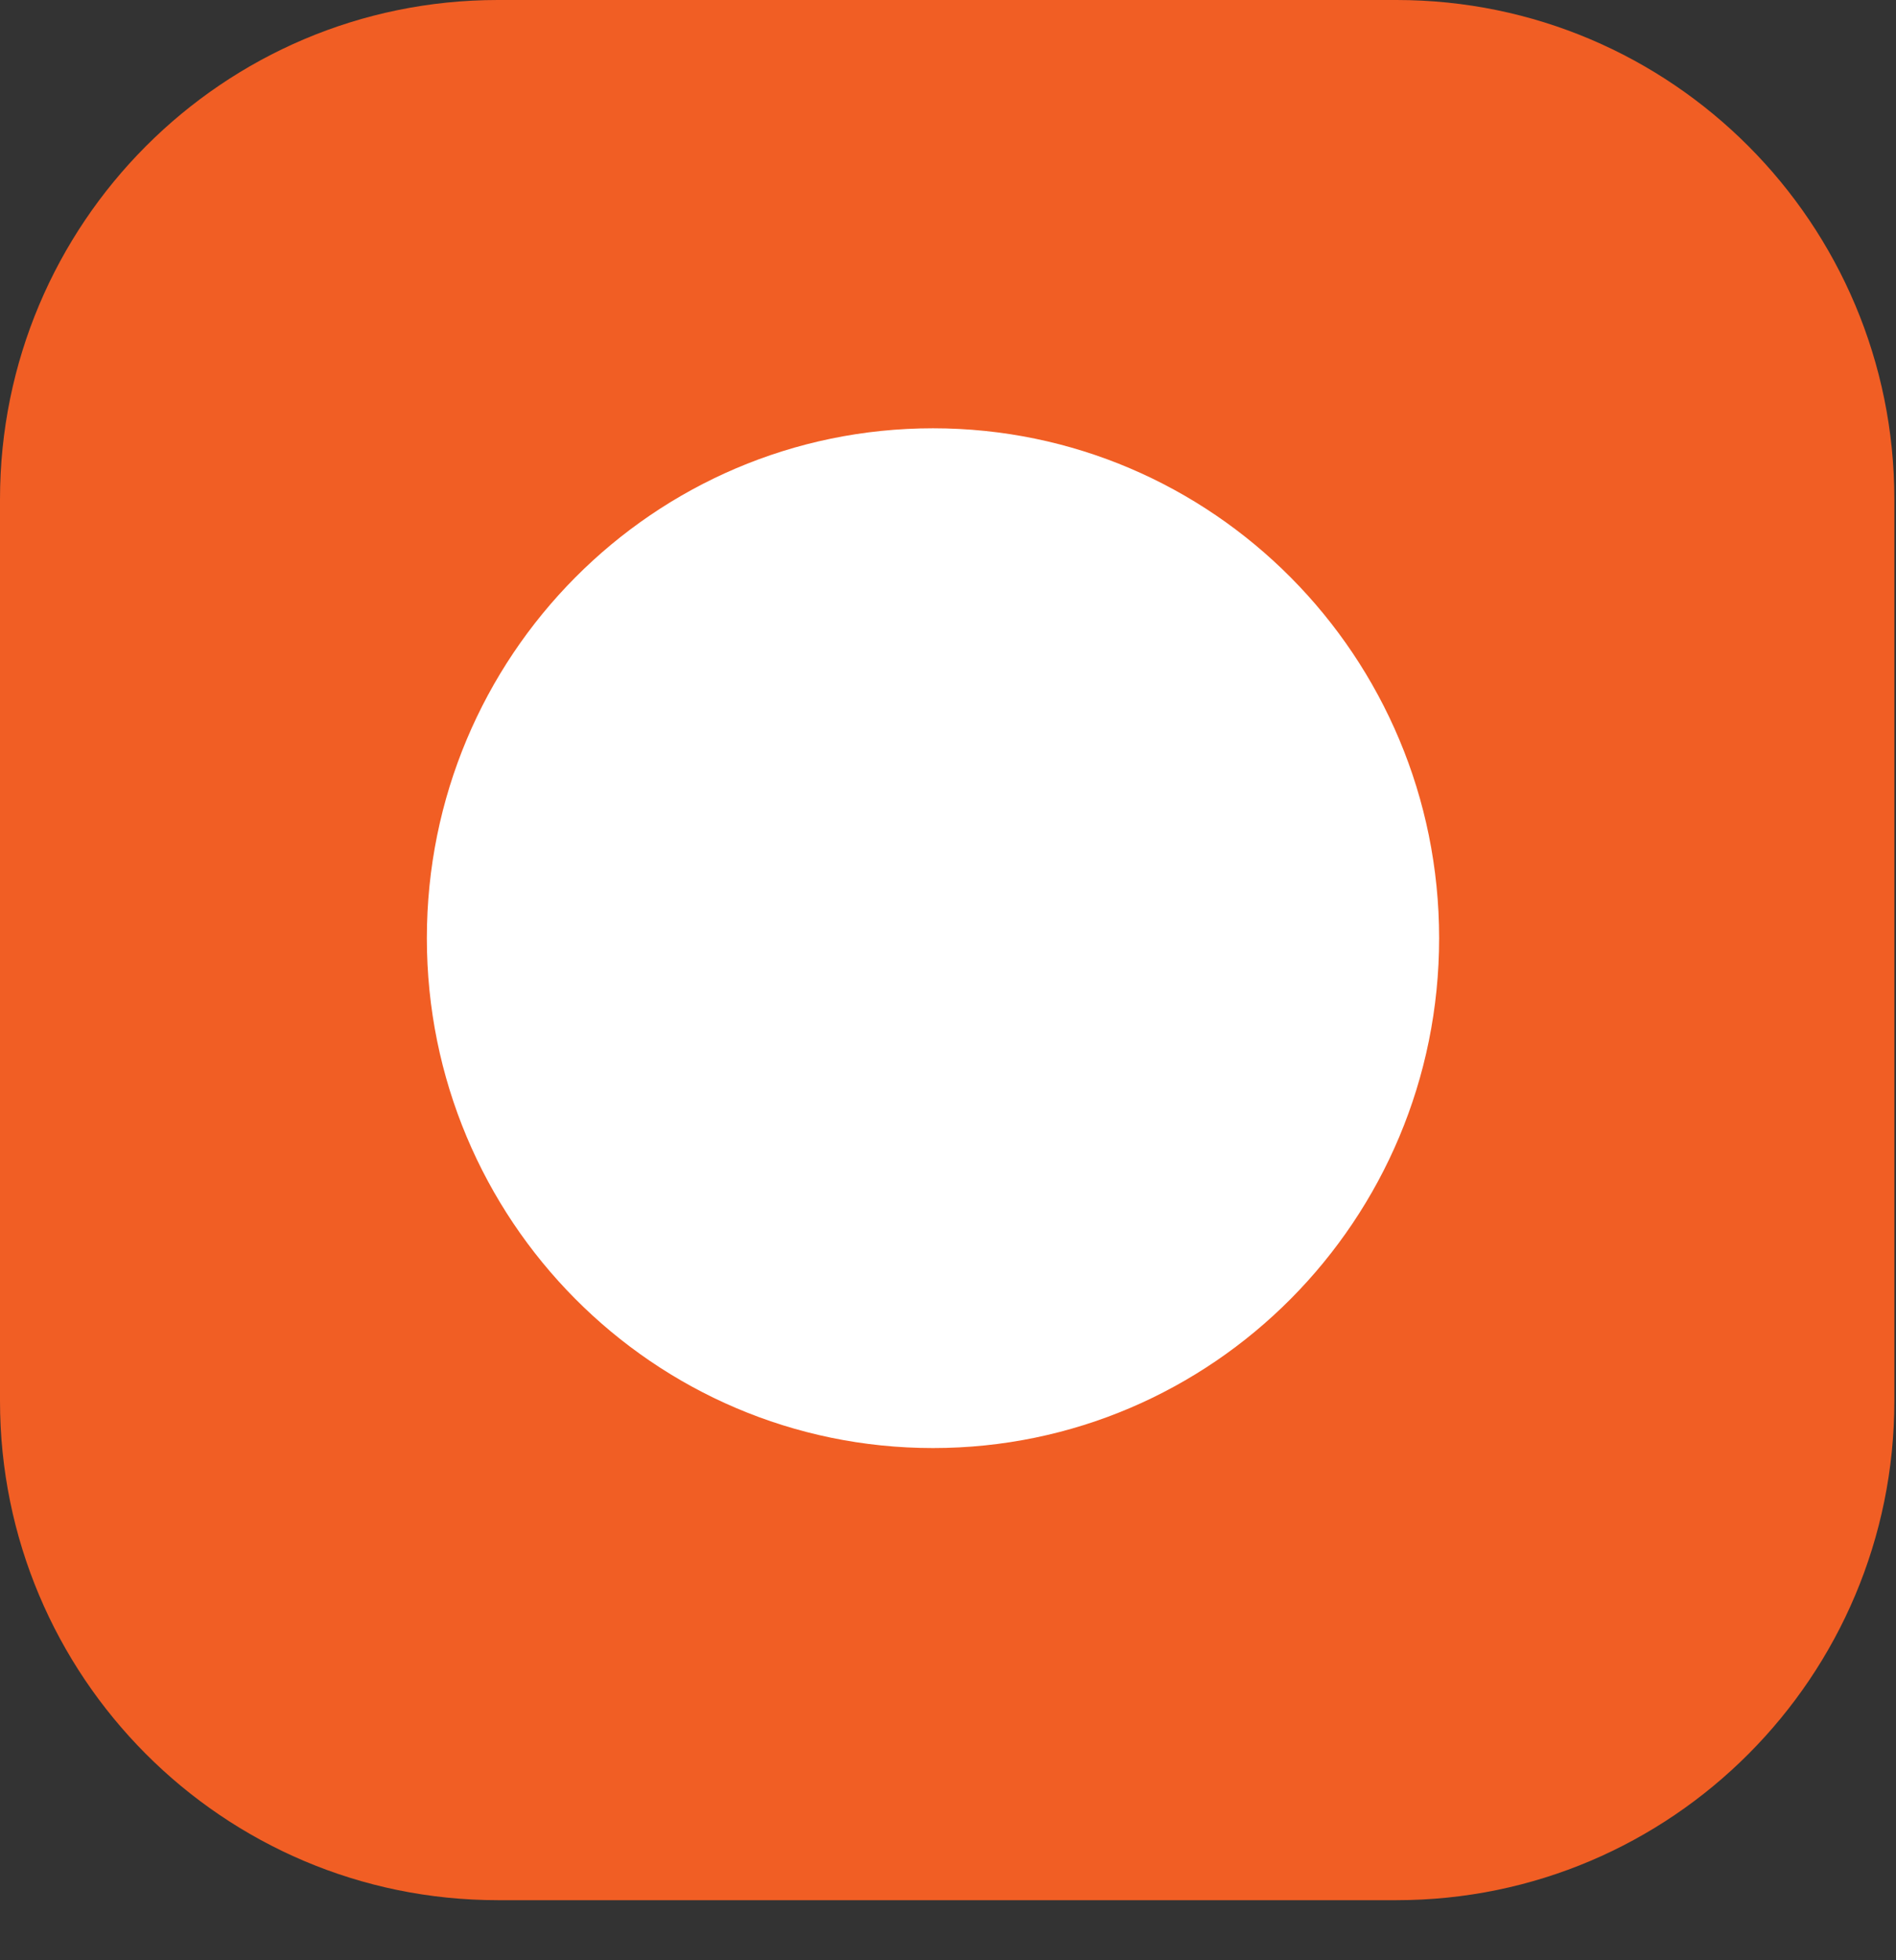
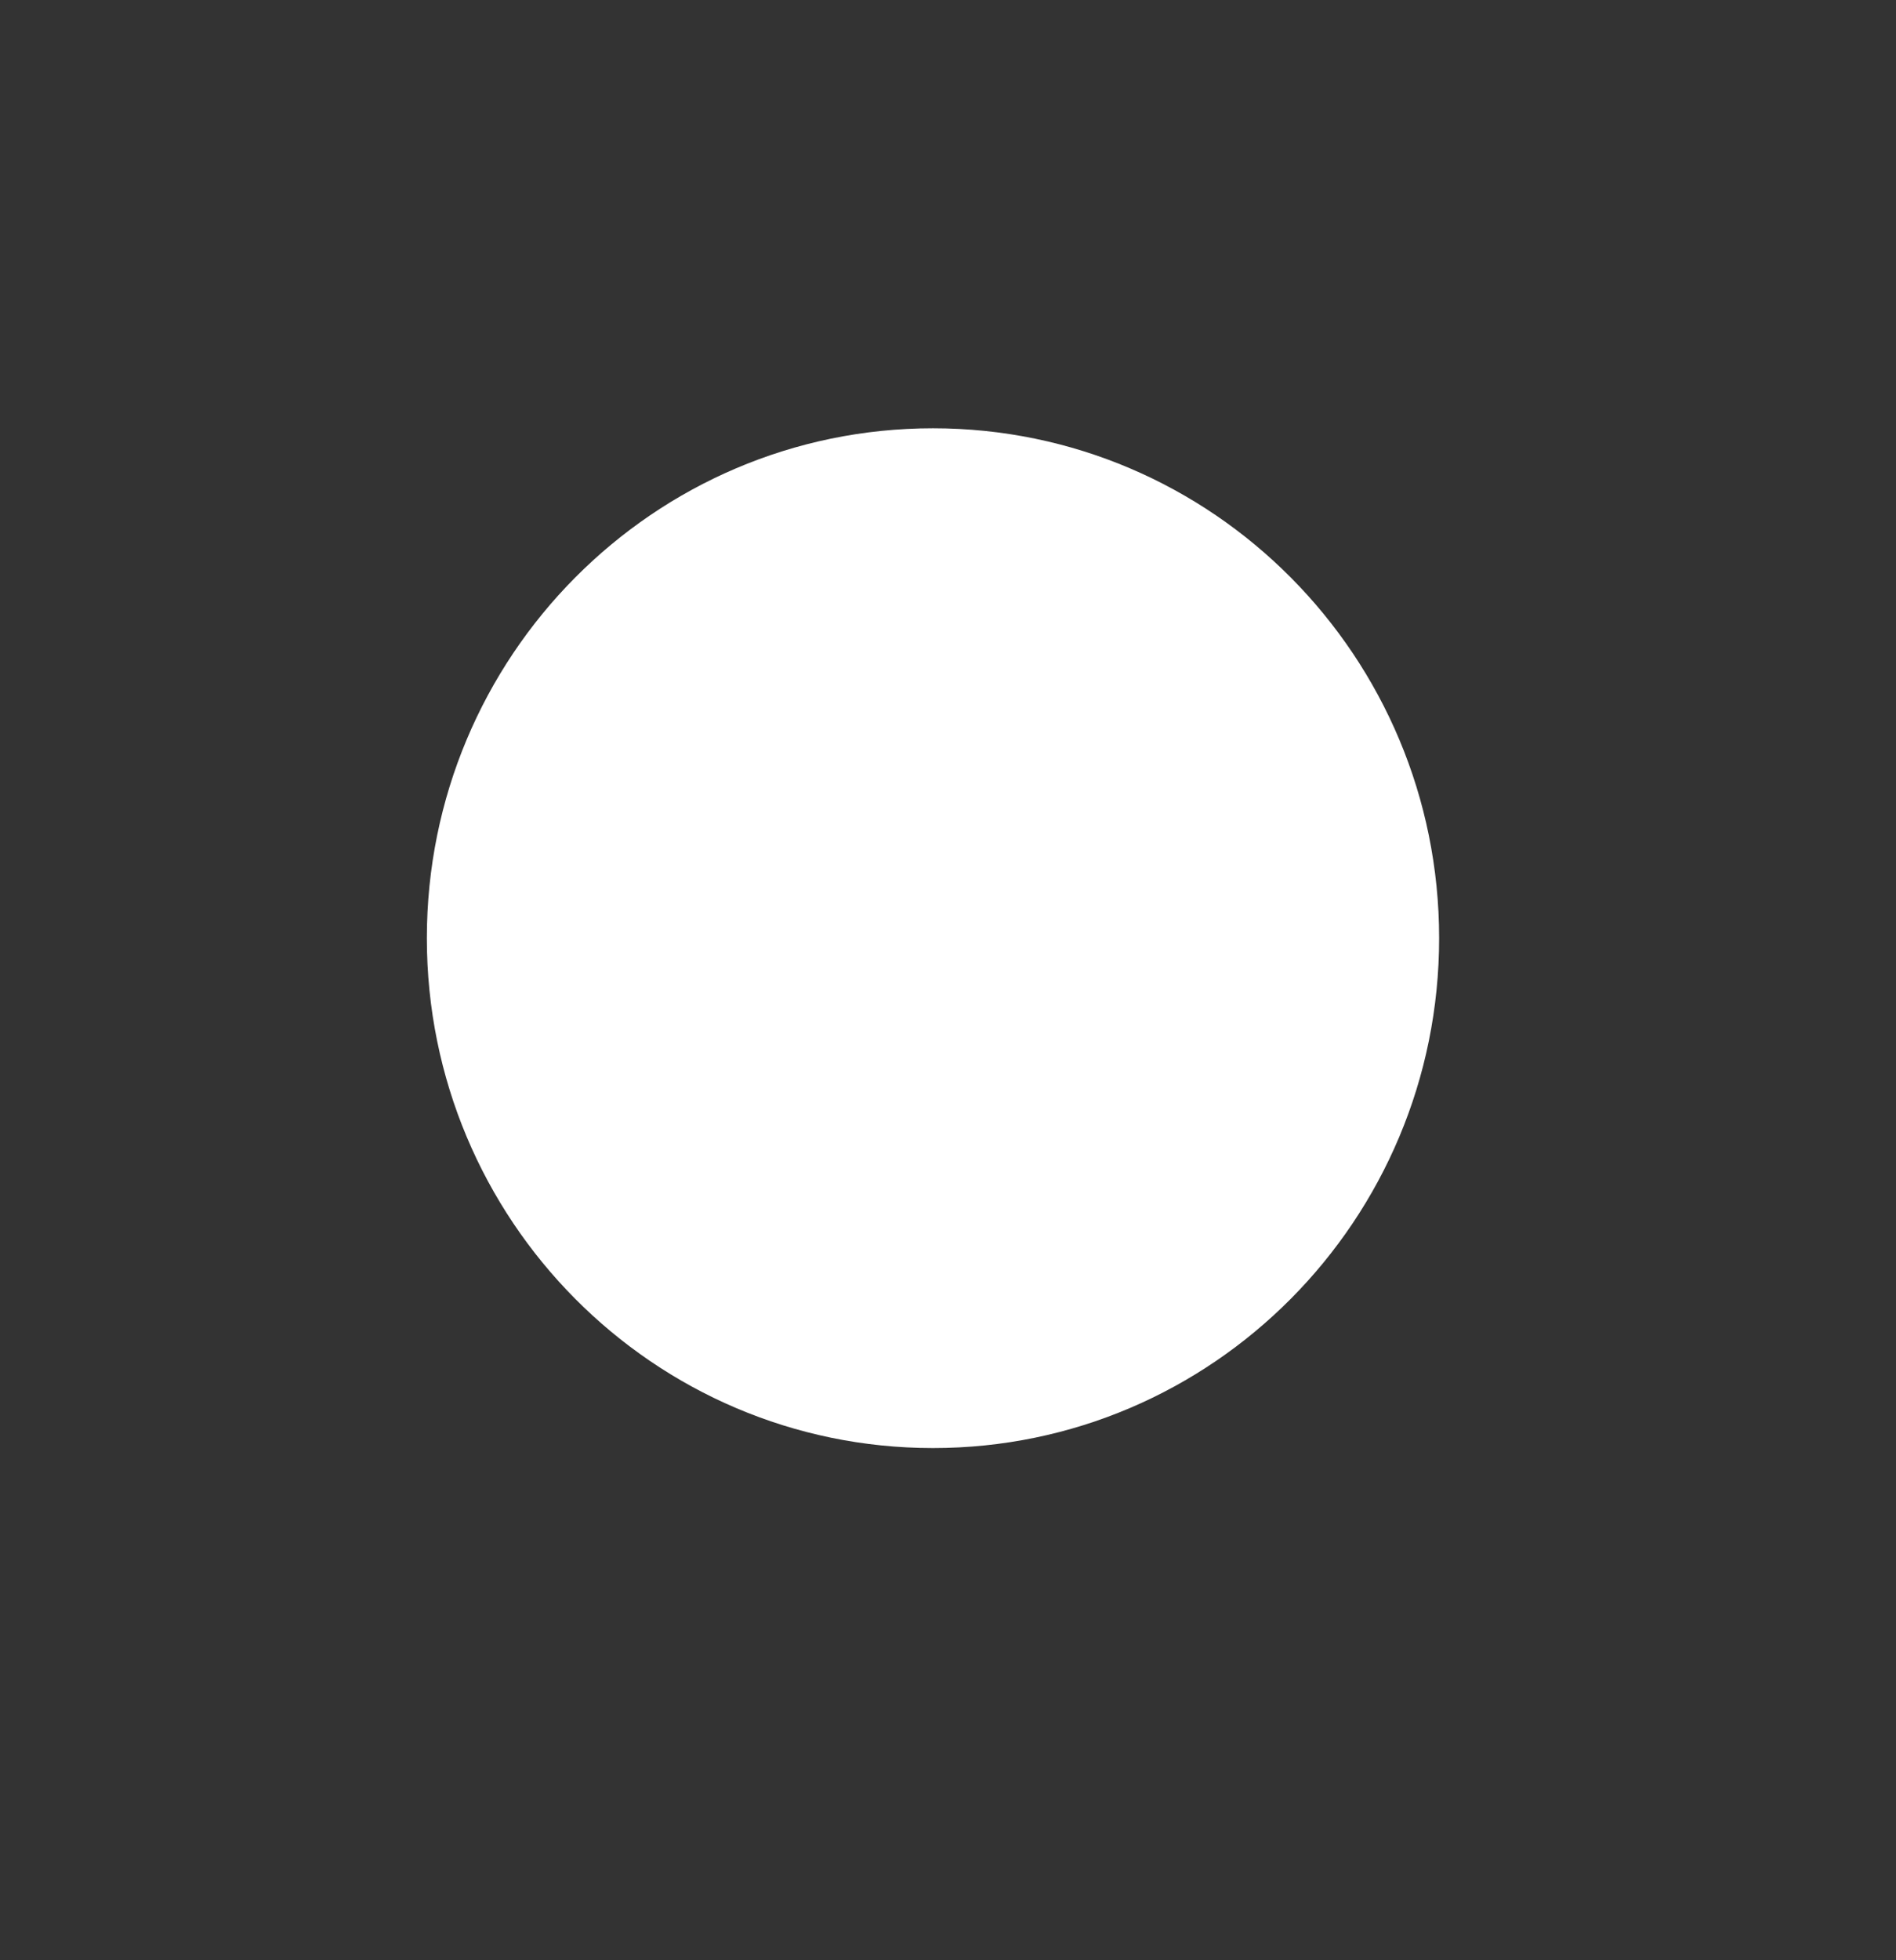
<svg xmlns="http://www.w3.org/2000/svg" width="30" height="31" viewBox="0 0 30 31" fill="none">
  <rect x="0" y="0" width="30" height="31" fill="#333333" stroke="none" />
-   <path d="M22.097 0H7.877C3.527 0 0 3.536 0 7.897V22.153C0 26.514 3.527 30.05 7.877 30.05H22.097C26.447 30.05 29.974 26.514 29.974 22.153V7.897C29.974 3.536 26.447 0 22.097 0Z" fill="#F15E24" />
  <path d="M14.763 22.9C19.186 22.9 22.771 19.29 22.771 14.837C22.771 10.383 19.186 6.773 14.763 6.773C10.339 6.773 6.754 10.383 6.754 14.837C6.754 19.29 10.339 22.9 14.763 22.9Z" fill="white" />
</svg>